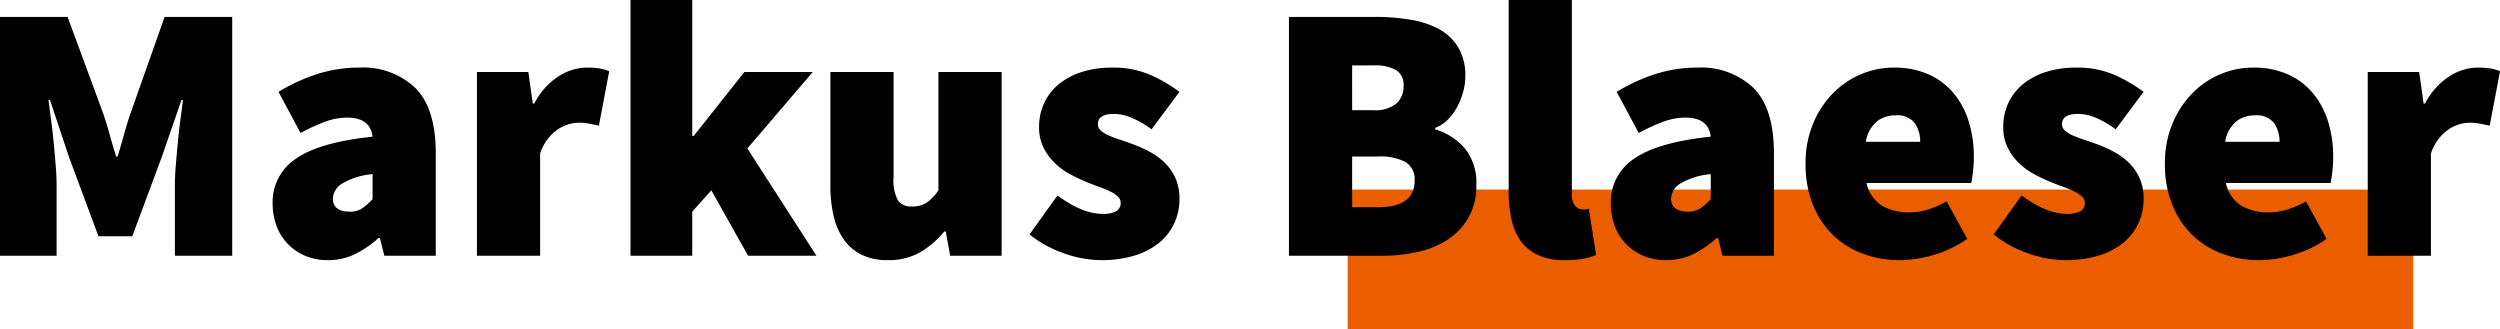
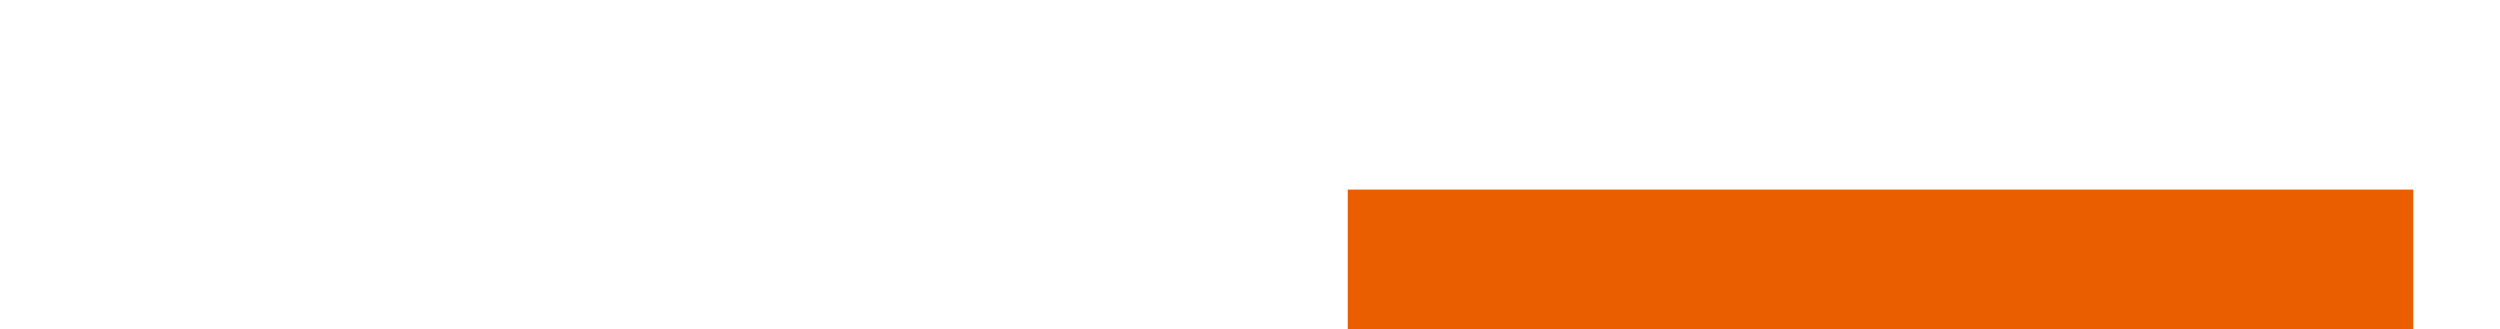
<svg xmlns="http://www.w3.org/2000/svg" width="340.2" height="44.8" viewBox="0 0 340.2 44.8">
  <g id="Gruppe_59" data-name="Gruppe 59" transform="translate(-278.6 -3866.054)">
    <path id="Pfad_109" data-name="Pfad 109" d="M0,0H145V19H0Z" transform="translate(462 3891.854)" fill="#ea5e00" />
-     <path id="Pfad_110" data-name="Pfad 110" d="M3.6,0V-32.5h9.2l4.9,13.3q.45,1.35.85,2.8t.85,2.9h.2q.45-1.45.85-2.9t.85-2.8L26-32.5h9.2V0H27.4V-9.6q0-1.25.125-2.75t.275-3.075q.15-1.575.35-3.075t.35-2.7h-.2l-2.7,7.8-4,10.75H17L13-13.4l-2.6-7.8h-.2q.15,1.2.35,2.7t.35,3.075q.15,1.575.275,3.075T11.3-9.6V0ZM48.2.6a7.647,7.647,0,0,1-3.15-.625A7.2,7.2,0,0,1,42.675-1.7,7.033,7.033,0,0,1,41.2-4.15a8.7,8.7,0,0,1-.5-2.95,7.062,7.062,0,0,1,3.2-6.125Q47.1-15.45,54.3-16.2q-.3-2.6-3.5-2.6a8.631,8.631,0,0,0-2.85.525A24.606,24.606,0,0,0,44.5-16.7l-3-5.6a24.712,24.712,0,0,1,5.35-2.45,18.7,18.7,0,0,1,5.65-.85,10.3,10.3,0,0,1,7.625,2.775Q62.9-20.05,62.9-13.9V0h-7l-.6-2.4h-.2A13.981,13.981,0,0,1,51.925-.225,8.315,8.315,0,0,1,48.2.6Zm3-6.6a2.929,2.929,0,0,0,1.725-.475A8.983,8.983,0,0,0,54.3-7.7v-3.4a9.528,9.528,0,0,0-4.25,1.35A2.514,2.514,0,0,0,48.9-7.8Q48.9-6,51.2-6ZM68.5,0V-25h7l.6,4.3h.2a9.657,9.657,0,0,1,3.325-3.725A7.226,7.226,0,0,1,83.4-25.6a10.951,10.951,0,0,1,1.85.125,5.241,5.241,0,0,1,1.25.375l-1.4,7.4q-.7-.15-1.325-.275A7.611,7.611,0,0,0,82.3-18.1a5.34,5.34,0,0,0-2.825.925A6.387,6.387,0,0,0,77.1-13.9V0ZM89.4,0V-34.8h8.4v18.5H98l6.9-8.7h9.3l-8.9,10.4L114.7,0h-9.3l-5-8.9L97.8-6V0Zm35,.6a7.918,7.918,0,0,1-3.525-.725,6.424,6.424,0,0,1-2.425-2.05,9.058,9.058,0,0,1-1.4-3.2A18.151,18.151,0,0,1,116.6-9.6V-25h8.6v14.3a5.812,5.812,0,0,0,.6,3.2,2.22,2.22,0,0,0,1.9.8,3.58,3.58,0,0,0,1.975-.5A6.4,6.4,0,0,0,131.3-8.9V-25h8.6V0h-7l-.6-3.3h-.2a12.367,12.367,0,0,1-3.325,2.85A8.631,8.631,0,0,1,124.4.6Zm29,0a15.175,15.175,0,0,1-5.075-.95A15.273,15.273,0,0,1,143.7-2.9l3.8-5.3q3.4,2.5,6.1,2.5a3.679,3.679,0,0,0,1.925-.375A1.254,1.254,0,0,0,156.1-7.2a1.164,1.164,0,0,0-.4-.875,4.284,4.284,0,0,0-1.075-.7A15.154,15.154,0,0,0,153.1-9.4q-.85-.3-1.8-.7a20.822,20.822,0,0,1-2.225-1.075A9.094,9.094,0,0,1,147.05-12.7a7.692,7.692,0,0,1-1.475-2.075A6.128,6.128,0,0,1,145-17.5a7.6,7.6,0,0,1,.725-3.35,7.352,7.352,0,0,1,2.025-2.55,9.419,9.419,0,0,1,3.125-1.625A13.344,13.344,0,0,1,154.9-25.6a12.647,12.647,0,0,1,5.325,1.025A20.833,20.833,0,0,1,164.1-22.3l-3.8,5.1a13,13,0,0,0-2.65-1.55,6.3,6.3,0,0,0-2.45-.55q-2.2,0-2.2,1.4a1.12,1.12,0,0,0,.375.85,3.883,3.883,0,0,0,1.025.65,13.563,13.563,0,0,0,1.5.575q.85.275,1.8.625a18.666,18.666,0,0,1,2.25,1,9.185,9.185,0,0,1,2.075,1.475,6.88,6.88,0,0,1,1.5,2.1A6.833,6.833,0,0,1,164.1-7.7a7.756,7.756,0,0,1-.7,3.275,7.49,7.49,0,0,1-2.05,2.65A9.672,9.672,0,0,1,158-.025,15.433,15.433,0,0,1,153.4.6ZM179,0V-32.5h11.7a29.2,29.2,0,0,1,4.8.375,12.336,12.336,0,0,1,3.9,1.275,6.94,6.94,0,0,1,2.625,2.475A7.434,7.434,0,0,1,203-24.4a7.879,7.879,0,0,1-.3,2.125,9.953,9.953,0,0,1-.825,2.05A7.35,7.35,0,0,1,200.6-18.5a4.667,4.667,0,0,1-1.7,1.1v.2a8.452,8.452,0,0,1,3.975,2.525A7.367,7.367,0,0,1,204.5-9.6a8.693,8.693,0,0,1-1.025,4.325,8.789,8.789,0,0,1-2.75,3A12.037,12.037,0,0,1,196.65-.55,21.662,21.662,0,0,1,191.7,0Zm8.6-19.8h2.9a4.531,4.531,0,0,0,3.1-.9,3.071,3.071,0,0,0,1-2.4,2.37,2.37,0,0,0-1-2.15,5.8,5.8,0,0,0-3.1-.65h-2.9Zm0,13.2h3.5q5,0,5-3.6a2.75,2.75,0,0,0-1.225-2.55,7.415,7.415,0,0,0-3.775-.75h-3.5Zm29,7.2a8.828,8.828,0,0,1-3.675-.675A5.878,5.878,0,0,1,210.55-2a7.9,7.9,0,0,1-1.275-2.975A18.039,18.039,0,0,1,208.9-8.8v-26h8.6V-8.5a2.416,2.416,0,0,0,.475,1.75,1.379,1.379,0,0,0,.925.45h.425a1.608,1.608,0,0,0,.475-.1l1,6.3a8.616,8.616,0,0,1-1.725.5A13.139,13.139,0,0,1,216.6.6Zm13.7,0a7.646,7.646,0,0,1-3.15-.625A7.2,7.2,0,0,1,224.775-1.7,7.033,7.033,0,0,1,223.3-4.15a8.7,8.7,0,0,1-.5-2.95,7.062,7.062,0,0,1,3.2-6.125q3.2-2.225,10.4-2.975-.3-2.6-3.5-2.6a8.631,8.631,0,0,0-2.85.525A24.606,24.606,0,0,0,226.6-16.7l-3-5.6a24.712,24.712,0,0,1,5.35-2.45,18.7,18.7,0,0,1,5.65-.85,10.3,10.3,0,0,1,7.625,2.775Q245-20.05,245-13.9V0h-7l-.6-2.4h-.2a13.981,13.981,0,0,1-3.175,2.175A8.315,8.315,0,0,1,230.3.6Zm3-6.6a2.929,2.929,0,0,0,1.725-.475A8.982,8.982,0,0,0,236.4-7.7v-3.4a9.528,9.528,0,0,0-4.25,1.35A2.514,2.514,0,0,0,231-7.8Q231-6,233.3-6ZM262.2.6a14.5,14.5,0,0,1-5.1-.875,11.568,11.568,0,0,1-4.075-2.55A11.962,11.962,0,0,1,250.3-6.95a14.577,14.577,0,0,1-1-5.55,13.941,13.941,0,0,1,1.025-5.475,13.025,13.025,0,0,1,2.7-4.125,11.633,11.633,0,0,1,3.825-2.6,11.416,11.416,0,0,1,4.45-.9,11.316,11.316,0,0,1,4.8.95,9.455,9.455,0,0,1,3.4,2.6,11.189,11.189,0,0,1,2.025,3.85,15.941,15.941,0,0,1,.675,4.7,17.368,17.368,0,0,1-.125,2.15q-.125,1-.225,1.45H257.6a4.775,4.775,0,0,0,2.15,3.125,7.3,7.3,0,0,0,3.65.875,8.578,8.578,0,0,0,2.525-.375A13.454,13.454,0,0,0,268.5-7.4l2.8,5.1a15.152,15.152,0,0,1-4.525,2.175A16.358,16.358,0,0,1,262.2.6Zm-4.7-16.1h7.4a4.408,4.408,0,0,0-.725-2.525A3,3,0,0,0,261.5-19.1a3.951,3.951,0,0,0-2.525.85A4.559,4.559,0,0,0,257.5-15.5ZM284.6.6a15.175,15.175,0,0,1-5.075-.95A15.273,15.273,0,0,1,274.9-2.9l3.8-5.3q3.4,2.5,6.1,2.5a3.679,3.679,0,0,0,1.925-.375A1.254,1.254,0,0,0,287.3-7.2a1.164,1.164,0,0,0-.4-.875,4.284,4.284,0,0,0-1.075-.7A15.154,15.154,0,0,0,284.3-9.4q-.85-.3-1.8-.7a20.822,20.822,0,0,1-2.225-1.075A9.1,9.1,0,0,1,278.25-12.7a7.691,7.691,0,0,1-1.475-2.075A6.128,6.128,0,0,1,276.2-17.5a7.6,7.6,0,0,1,.725-3.35,7.352,7.352,0,0,1,2.025-2.55,9.419,9.419,0,0,1,3.125-1.625A13.344,13.344,0,0,1,286.1-25.6a12.646,12.646,0,0,1,5.325,1.025A20.833,20.833,0,0,1,295.3-22.3l-3.8,5.1a13,13,0,0,0-2.65-1.55,6.3,6.3,0,0,0-2.45-.55q-2.2,0-2.2,1.4a1.12,1.12,0,0,0,.375.85,3.883,3.883,0,0,0,1.025.65,13.56,13.56,0,0,0,1.5.575q.85.275,1.8.625a18.666,18.666,0,0,1,2.25,1,9.186,9.186,0,0,1,2.075,1.475,6.88,6.88,0,0,1,1.5,2.1A6.833,6.833,0,0,1,295.3-7.7a7.756,7.756,0,0,1-.7,3.275,7.49,7.49,0,0,1-2.05,2.65,9.672,9.672,0,0,1-3.35,1.75A15.433,15.433,0,0,1,284.6.6Zm26.5,0A14.5,14.5,0,0,1,306-.275a11.568,11.568,0,0,1-4.075-2.55A11.962,11.962,0,0,1,299.2-6.95a14.577,14.577,0,0,1-1-5.55,13.941,13.941,0,0,1,1.025-5.475,13.025,13.025,0,0,1,2.7-4.125,11.633,11.633,0,0,1,3.825-2.6,11.416,11.416,0,0,1,4.45-.9,11.315,11.315,0,0,1,4.8.95,9.455,9.455,0,0,1,3.4,2.6,11.189,11.189,0,0,1,2.025,3.85,15.942,15.942,0,0,1,.675,4.7,17.368,17.368,0,0,1-.125,2.15q-.125,1-.225,1.45H306.5a4.775,4.775,0,0,0,2.15,3.125,7.3,7.3,0,0,0,3.65.875,8.578,8.578,0,0,0,2.525-.375A13.454,13.454,0,0,0,317.4-7.4l2.8,5.1a15.152,15.152,0,0,1-4.525,2.175A16.358,16.358,0,0,1,311.1.6Zm-4.7-16.1h7.4a4.408,4.408,0,0,0-.725-2.525A3,3,0,0,0,310.4-19.1a3.951,3.951,0,0,0-2.525.85A4.559,4.559,0,0,0,306.4-15.5ZM325.8,0V-25h7l.6,4.3h.2a9.656,9.656,0,0,1,3.325-3.725A7.226,7.226,0,0,1,340.7-25.6a10.95,10.95,0,0,1,1.85.125,5.241,5.241,0,0,1,1.25.375l-1.4,7.4q-.7-.15-1.325-.275A7.61,7.61,0,0,0,339.6-18.1a5.34,5.34,0,0,0-2.825.925A6.387,6.387,0,0,0,334.4-13.9V0Z" transform="translate(275 3900.854)" />
  </g>
</svg>